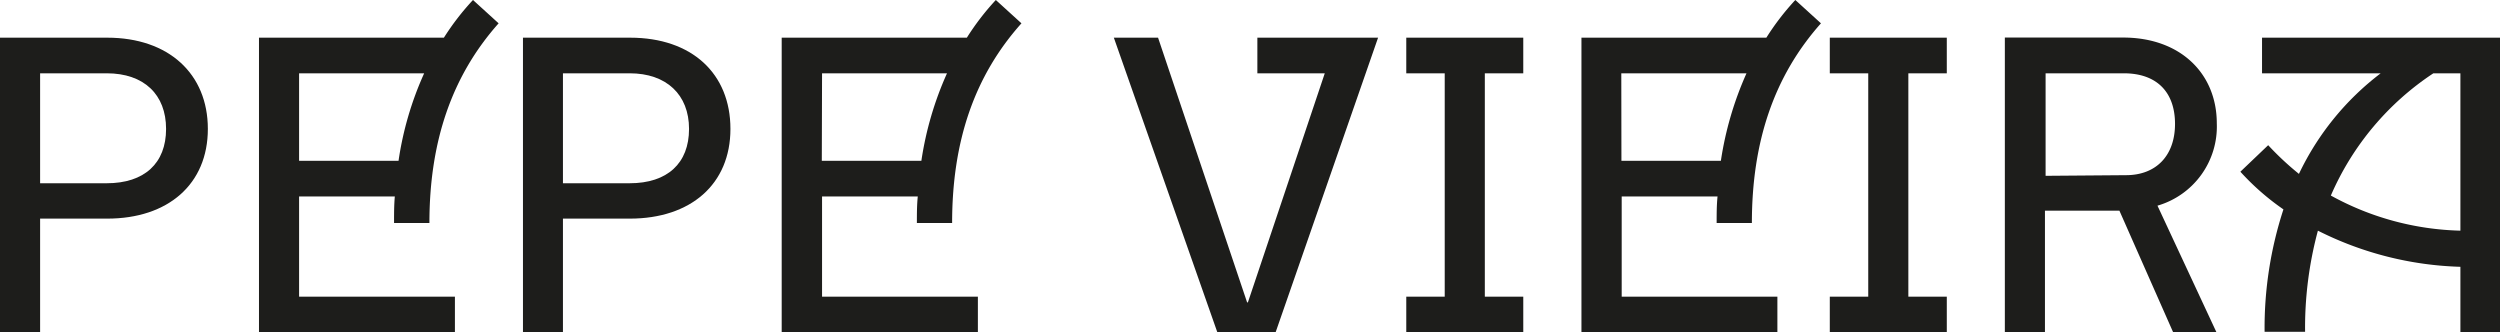
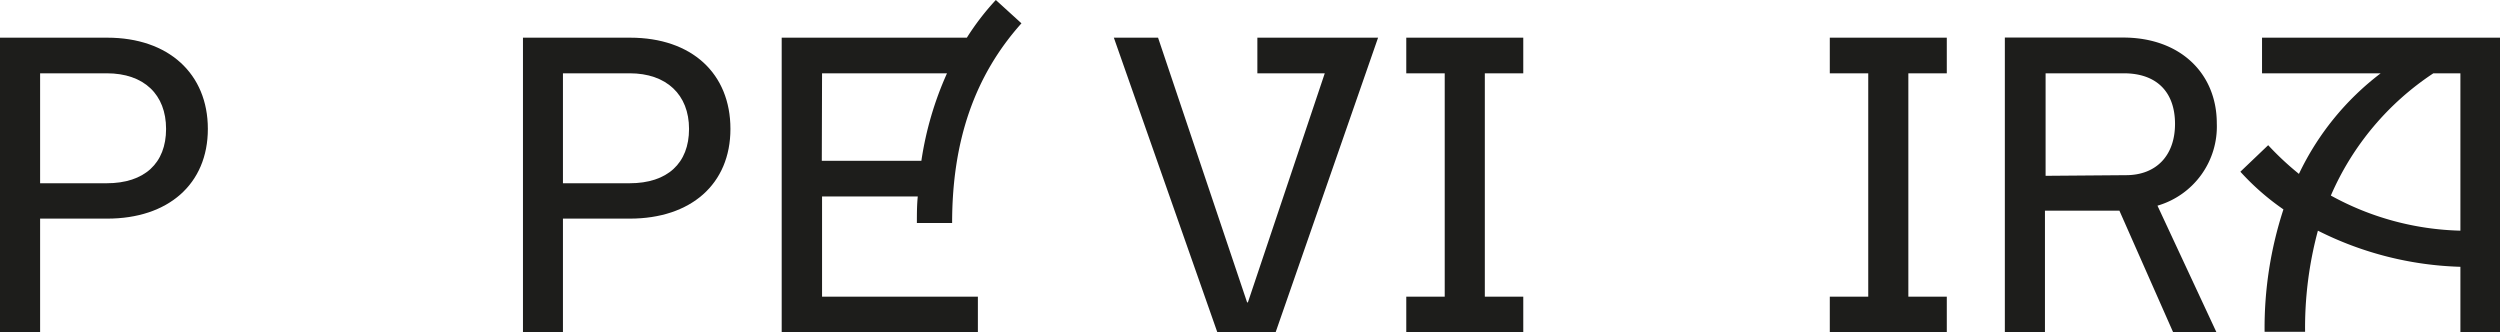
<svg xmlns="http://www.w3.org/2000/svg" viewBox="0 0 195.09 25.93">
  <defs>
    <style>.cls-1{fill:#1d1d1b;}</style>
  </defs>
  <g id="Capa_2" data-name="Capa 2">
    <g id="Capa_1-2" data-name="Capa 1">
      <path class="cls-1" d="M0,2.94H8.37c4.78,0,7.85,2.81,7.85,7.12s-3.1,7-7.85,7H3.13v8.85H0ZM8.33,14.3c2.94,0,4.63-1.56,4.63-4.24S11.24,5.72,8.33,5.72H3.13V14.3Z" />
-       <path class="cls-1" d="M20.21,2.94H34.64A20,20,0,0,1,36.91,0l2,1.82c-3.64,4.09-5.4,9.2-5.4,15.58H30.75c0-.7,0-1.4.06-2.07H23.34v7.82H35.5v2.78H20.21Zm3.13,9.61H31.1a25.46,25.46,0,0,1,2-6.83H23.34Z" />
      <path class="cls-1" d="M40.81,2.94h8.36C54,2.94,57,5.75,57,10.06s-3.09,7-7.85,7H43.93v8.85H40.81ZM49.14,14.3c2.94,0,4.63-1.56,4.63-4.24S52,5.72,49.14,5.72H43.93V14.3Z" />
      <path class="cls-1" d="M61,2.94H75.45A19.93,19.93,0,0,1,77.71,0l2,1.82C76.05,5.91,74.3,11,74.3,17.4H71.55c0-.7,0-1.4.07-2.07H64.15v7.82H76.31v2.78H61Zm3.13,9.61H71.9a25.84,25.84,0,0,1,2-6.83H64.15Z" />
      <path class="cls-1" d="M97.32,23.6h.06l6-17.88H98.12V2.94h9.42l-8,23H95l-8.08-23h3.45Z" />
      <path class="cls-1" d="M109.74,23.15h3V5.72h-3V2.94h9.13V5.72h-3V23.15h3v2.78h-9.13Z" />
-       <path class="cls-1" d="M123.41,2.94h14.43A19.93,19.93,0,0,1,140.1,0l2,1.82c-3.64,4.09-5.39,9.2-5.39,15.58h-2.75c0-.7,0-1.4.07-2.07h-7.48v7.82H138.7v2.78H123.41Zm3.12,9.61h7.76a26.21,26.21,0,0,1,2-6.83h-9.77Z" />
      <path class="cls-1" d="M142.79,23.15h3V5.72h-3V2.94h9.13V5.72h-3V23.15h3v2.78h-9.13Z" />
      <path class="cls-1" d="M165.39,16.44h-5.81v9.49h-3.13v-23h9.23c4.47,0,7.31,2.81,7.31,6.7a6.43,6.43,0,0,1-4.63,6.42l4.6,9.87h-3.38Zm.51-2.77c2.37,0,3.83-1.54,3.83-4s-1.4-3.95-4-3.95h-6.1v8Z" />
      <path class="cls-1" d="M195.09,2.94v23H192V20.82A26.32,26.32,0,0,1,180.88,18a29.12,29.12,0,0,0-1,7.89h-3.16a29.78,29.78,0,0,1,1.47-9.55,19.41,19.41,0,0,1-3.36-2.94L177,11.33a22.78,22.78,0,0,0,2.4,2.24,21.39,21.39,0,0,1,6.38-7.85h-9.26V2.94ZM192,18V5.72h-2.11a21.8,21.8,0,0,0-8,9.54A22,22,0,0,0,192,18Z" />
    </g>
  </g>
</svg>